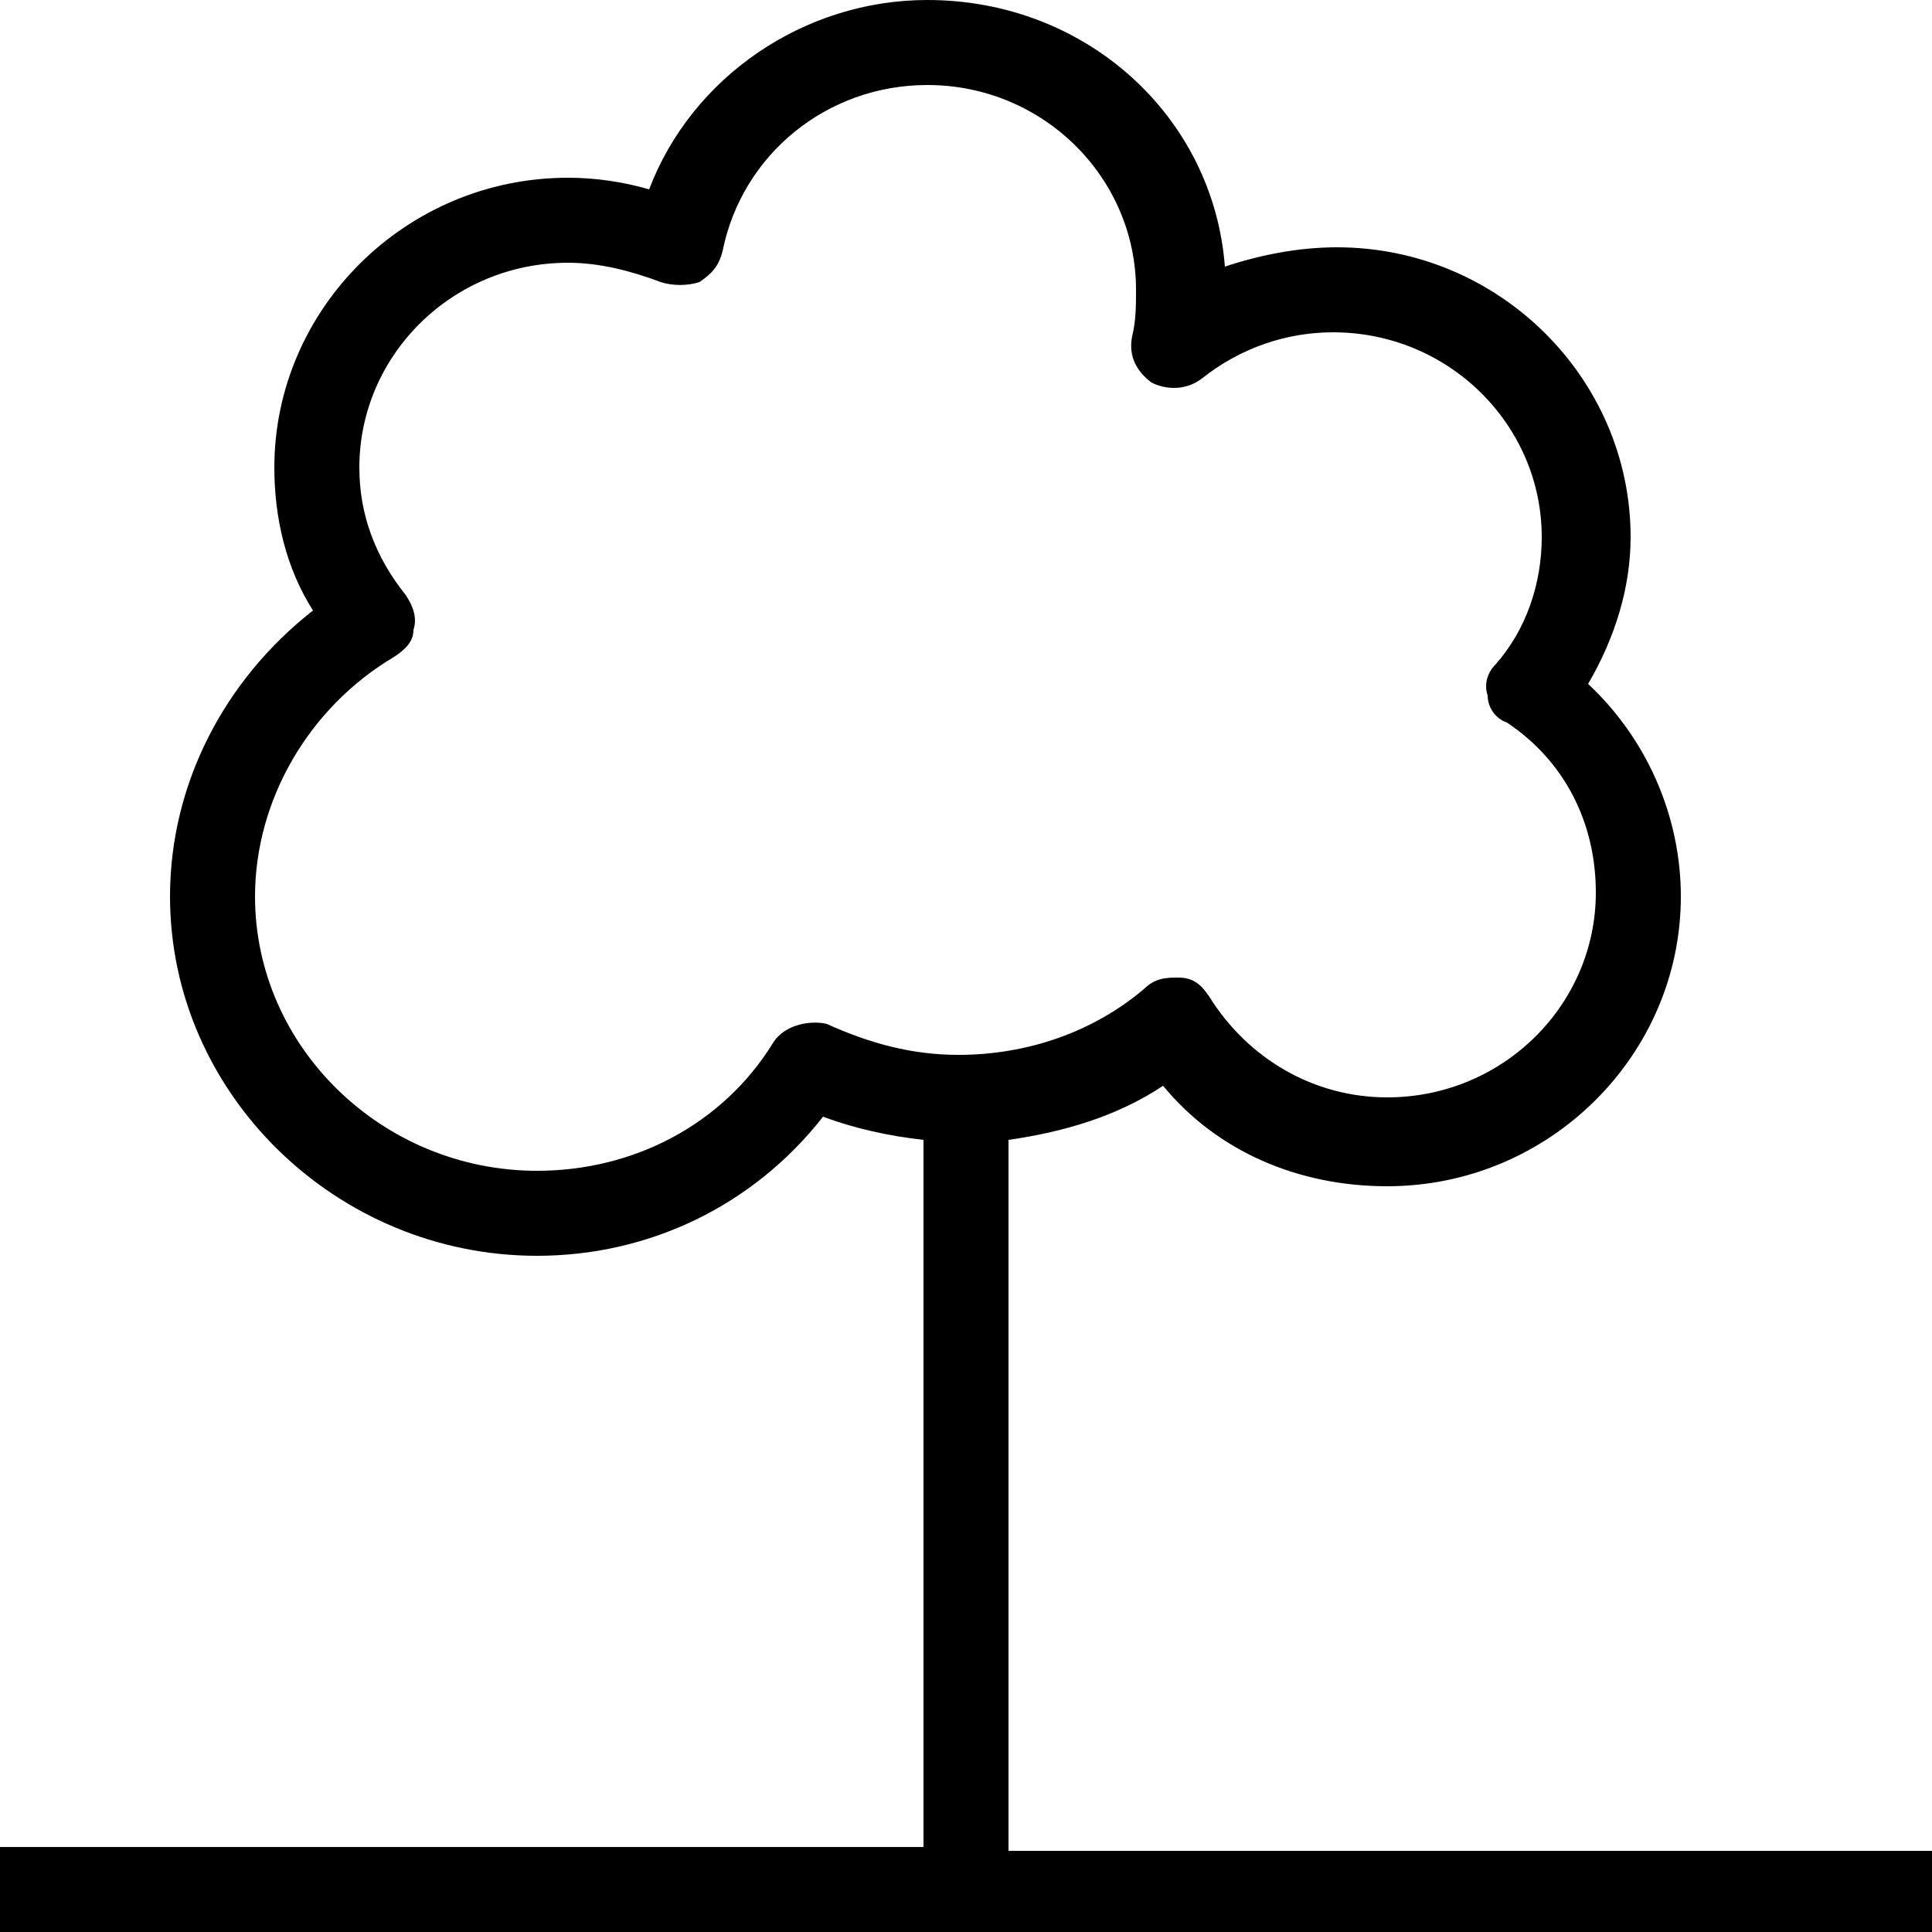
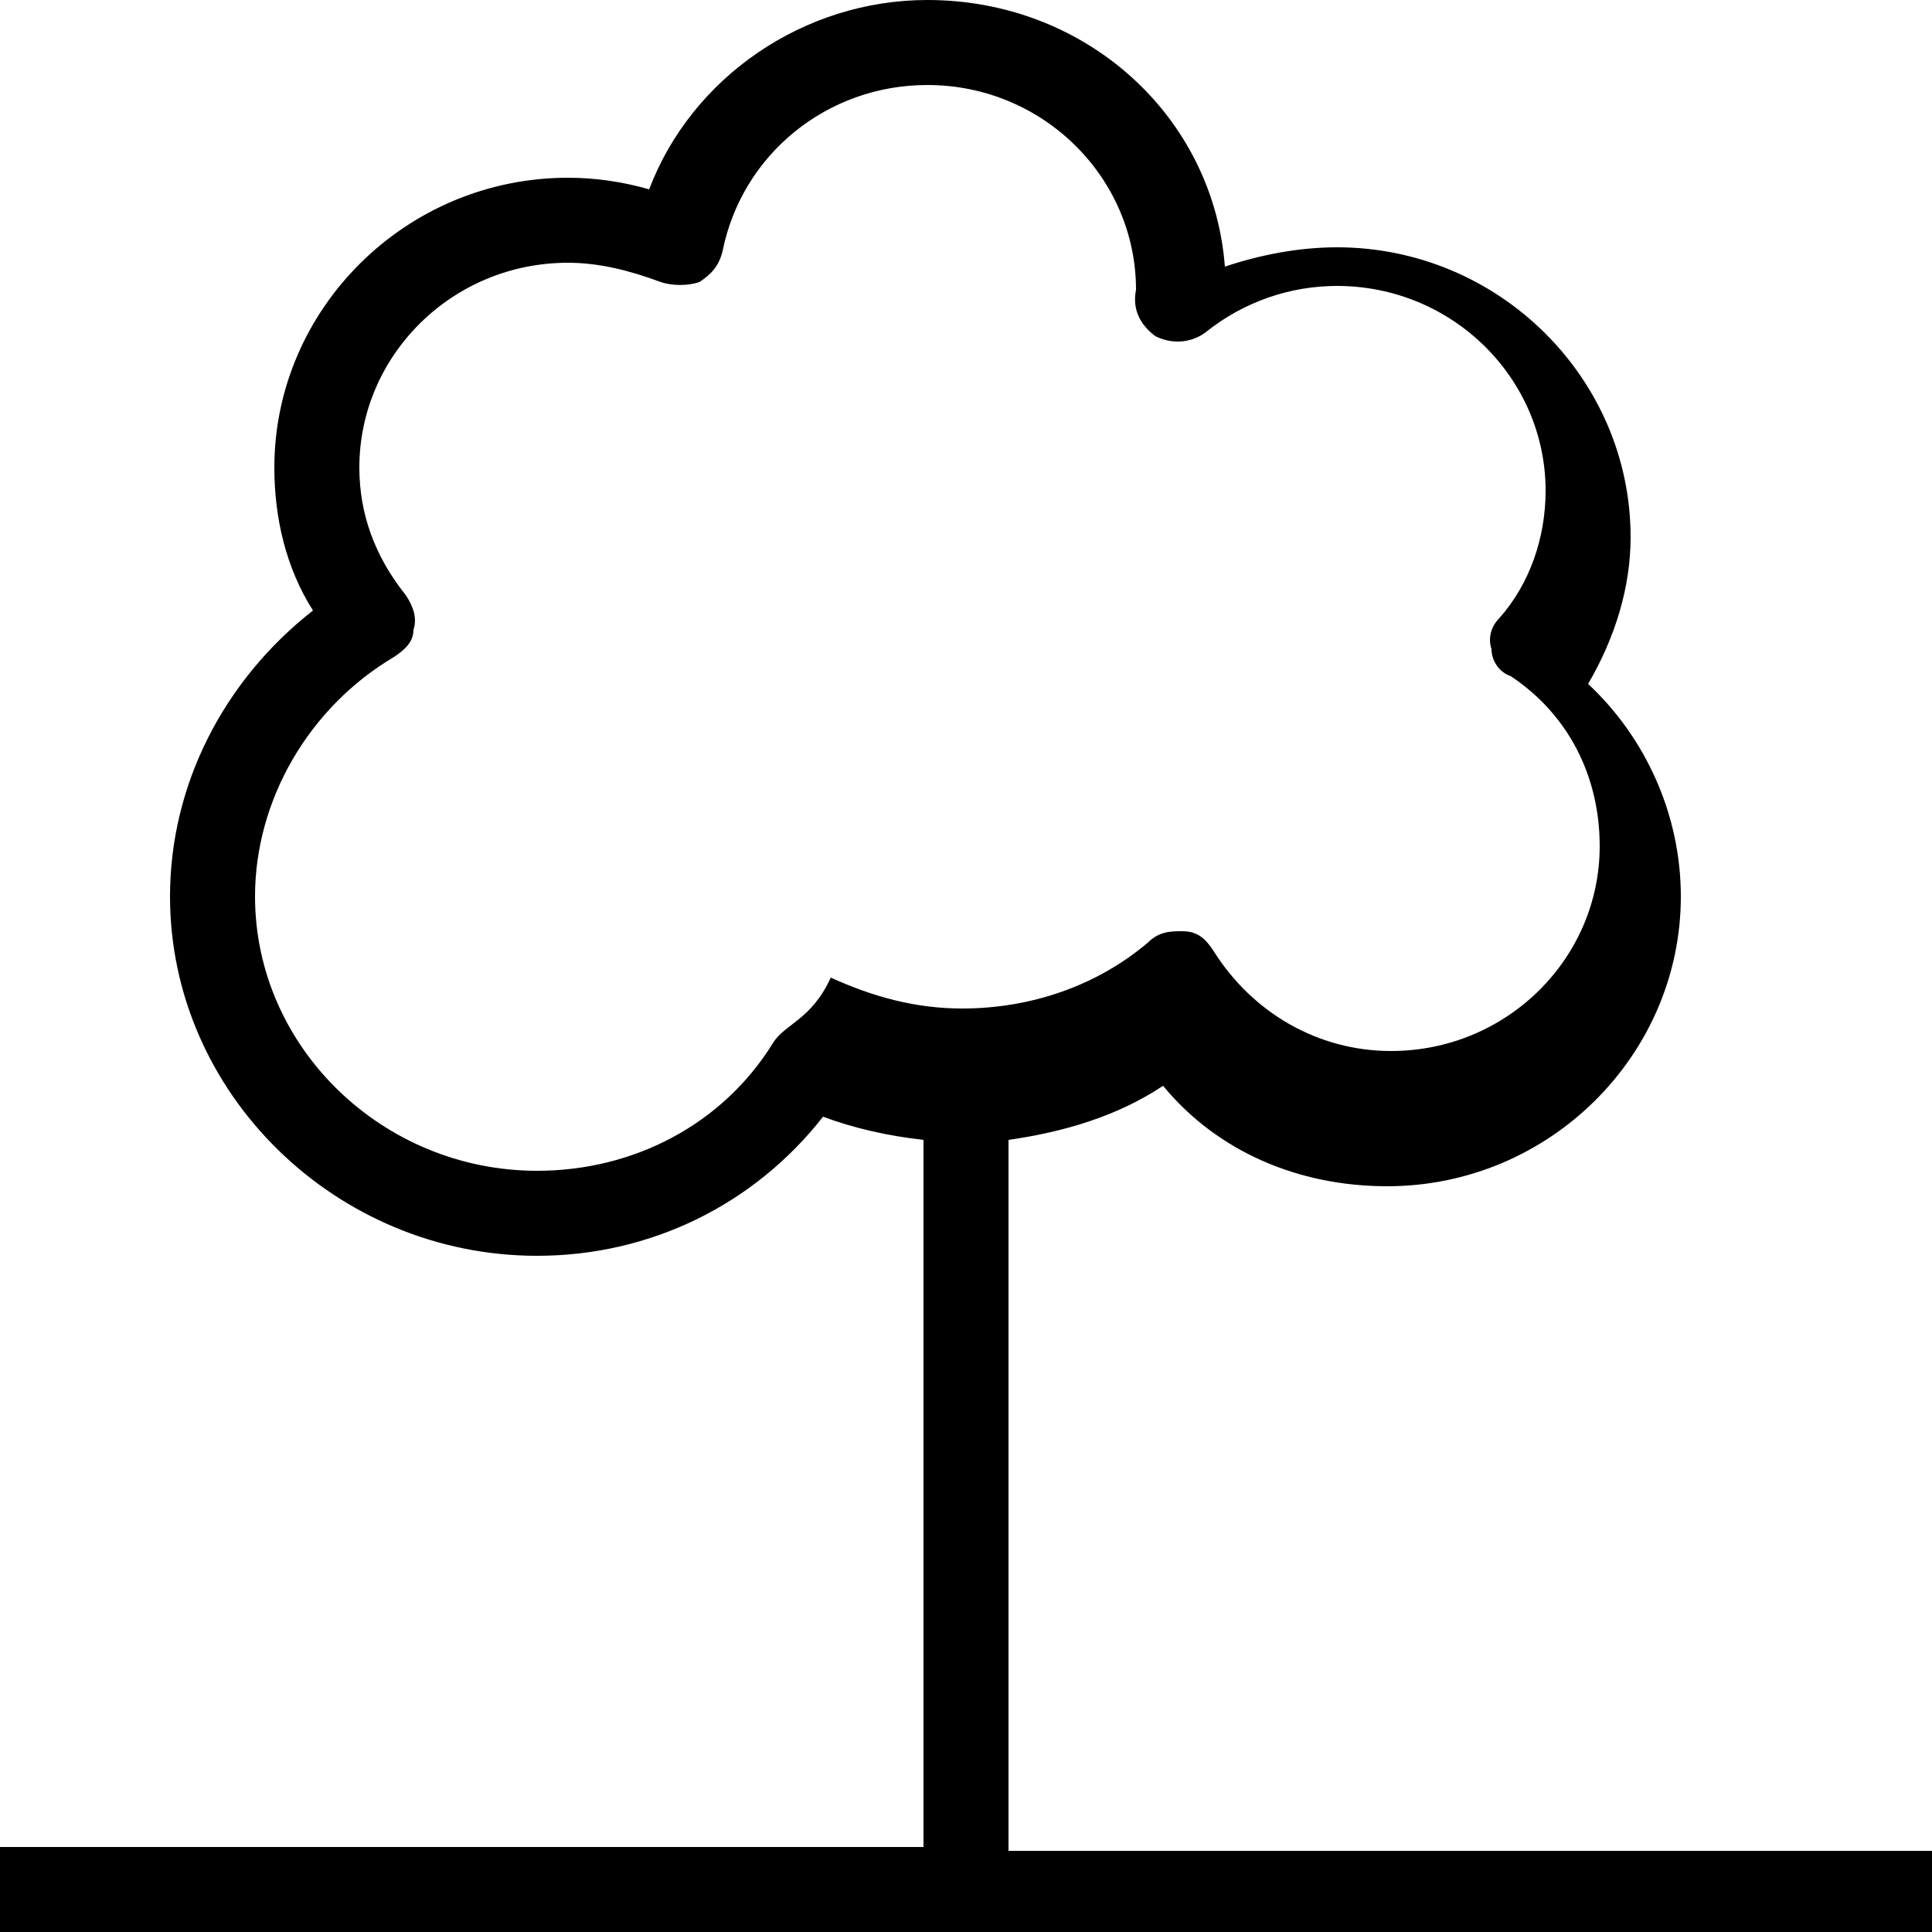
<svg xmlns="http://www.w3.org/2000/svg" version="1.1" id="Layer_1" x="0px" y="0px" viewBox="0 0 50 50" style="enable-background:new 0 0 50 50;" xml:space="preserve">
-   <path d="M50,47.9H26.1V29.5c1.4-0.2,2.8-0.6,4-1.4c1.4,1.7,3.5,2.6,5.8,2.6c4.2,0,7.6-3.4,7.6-7.5c0-2.1-0.9-4.1-2.4-5.5  c0.7-1.2,1.1-2.5,1.1-3.8c0-4.1-3.4-7.5-7.6-7.5c-1,0-2,0.2-2.9,0.5C31.4,3,28.1,0,24,0c-3.2,0-6.1,2-7.2,4.9  c-0.7-0.2-1.4-0.3-2.1-0.3c-4.2,0-7.6,3.4-7.6,7.5c0,1.3,0.3,2.6,1,3.7c-2.3,1.8-3.7,4.5-3.7,7.4c0,5.1,4.3,9.3,9.5,9.3  c2.9,0,5.6-1.3,7.4-3.6c0.8,0.3,1.7,0.5,2.6,0.6v18.3H0V50h50V47.9z M20,27c-1.3,2.1-3.6,3.3-6.1,3.3c-4,0-7.3-3.2-7.3-7.1  c0-2.5,1.4-4.9,3.6-6.2c0.3-0.2,0.5-0.4,0.5-0.7c0.1-0.3,0-0.6-0.2-0.9c-0.8-1-1.2-2.1-1.2-3.3c0-2.9,2.4-5.3,5.4-5.3  c0.8,0,1.6,0.2,2.4,0.5c0.3,0.1,0.7,0.1,1,0c0.3-0.2,0.5-0.4,0.6-0.8C19.2,4,21.4,2.2,24,2.2c3,0,5.4,2.4,5.4,5.3  c0,0.4,0,0.8-0.1,1.2c-0.1,0.5,0.1,0.9,0.5,1.2c0.4,0.2,0.9,0.2,1.3-0.1c1-0.8,2.2-1.2,3.4-1.2c3,0,5.4,2.4,5.4,5.3  c0,1.2-0.4,2.4-1.2,3.3c-0.2,0.2-0.3,0.5-0.2,0.8c0,0.3,0.2,0.6,0.5,0.7c1.5,1,2.3,2.6,2.3,4.4c0,2.9-2.4,5.3-5.4,5.3  c-1.9,0-3.6-1-4.6-2.6c-0.2-0.3-0.4-0.5-0.8-0.5c-0.3,0-0.6,0-0.9,0.3c-1.3,1.1-3,1.7-4.8,1.7c-1.2,0-2.3-0.3-3.4-0.8  C21,26.4,20.3,26.5,20,27z" />
+   <path d="M50,47.9H26.1V29.5c1.4-0.2,2.8-0.6,4-1.4c1.4,1.7,3.5,2.6,5.8,2.6c4.2,0,7.6-3.4,7.6-7.5c0-2.1-0.9-4.1-2.4-5.5  c0.7-1.2,1.1-2.5,1.1-3.8c0-4.1-3.4-7.5-7.6-7.5c-1,0-2,0.2-2.9,0.5C31.4,3,28.1,0,24,0c-3.2,0-6.1,2-7.2,4.9  c-0.7-0.2-1.4-0.3-2.1-0.3c-4.2,0-7.6,3.4-7.6,7.5c0,1.3,0.3,2.6,1,3.7c-2.3,1.8-3.7,4.5-3.7,7.4c0,5.1,4.3,9.3,9.5,9.3  c2.9,0,5.6-1.3,7.4-3.6c0.8,0.3,1.7,0.5,2.6,0.6v18.3H0V50h50V47.9z M20,27c-1.3,2.1-3.6,3.3-6.1,3.3c-4,0-7.3-3.2-7.3-7.1  c0-2.5,1.4-4.9,3.6-6.2c0.3-0.2,0.5-0.4,0.5-0.7c0.1-0.3,0-0.6-0.2-0.9c-0.8-1-1.2-2.1-1.2-3.3c0-2.9,2.4-5.3,5.4-5.3  c0.8,0,1.6,0.2,2.4,0.5c0.3,0.1,0.7,0.1,1,0c0.3-0.2,0.5-0.4,0.6-0.8C19.2,4,21.4,2.2,24,2.2c3,0,5.4,2.4,5.4,5.3  c-0.1,0.5,0.1,0.9,0.5,1.2c0.4,0.2,0.9,0.2,1.3-0.1c1-0.8,2.2-1.2,3.4-1.2c3,0,5.4,2.4,5.4,5.3  c0,1.2-0.4,2.4-1.2,3.3c-0.2,0.2-0.3,0.5-0.2,0.8c0,0.3,0.2,0.6,0.5,0.7c1.5,1,2.3,2.6,2.3,4.4c0,2.9-2.4,5.3-5.4,5.3  c-1.9,0-3.6-1-4.6-2.6c-0.2-0.3-0.4-0.5-0.8-0.5c-0.3,0-0.6,0-0.9,0.3c-1.3,1.1-3,1.7-4.8,1.7c-1.2,0-2.3-0.3-3.4-0.8  C21,26.4,20.3,26.5,20,27z" />
</svg>